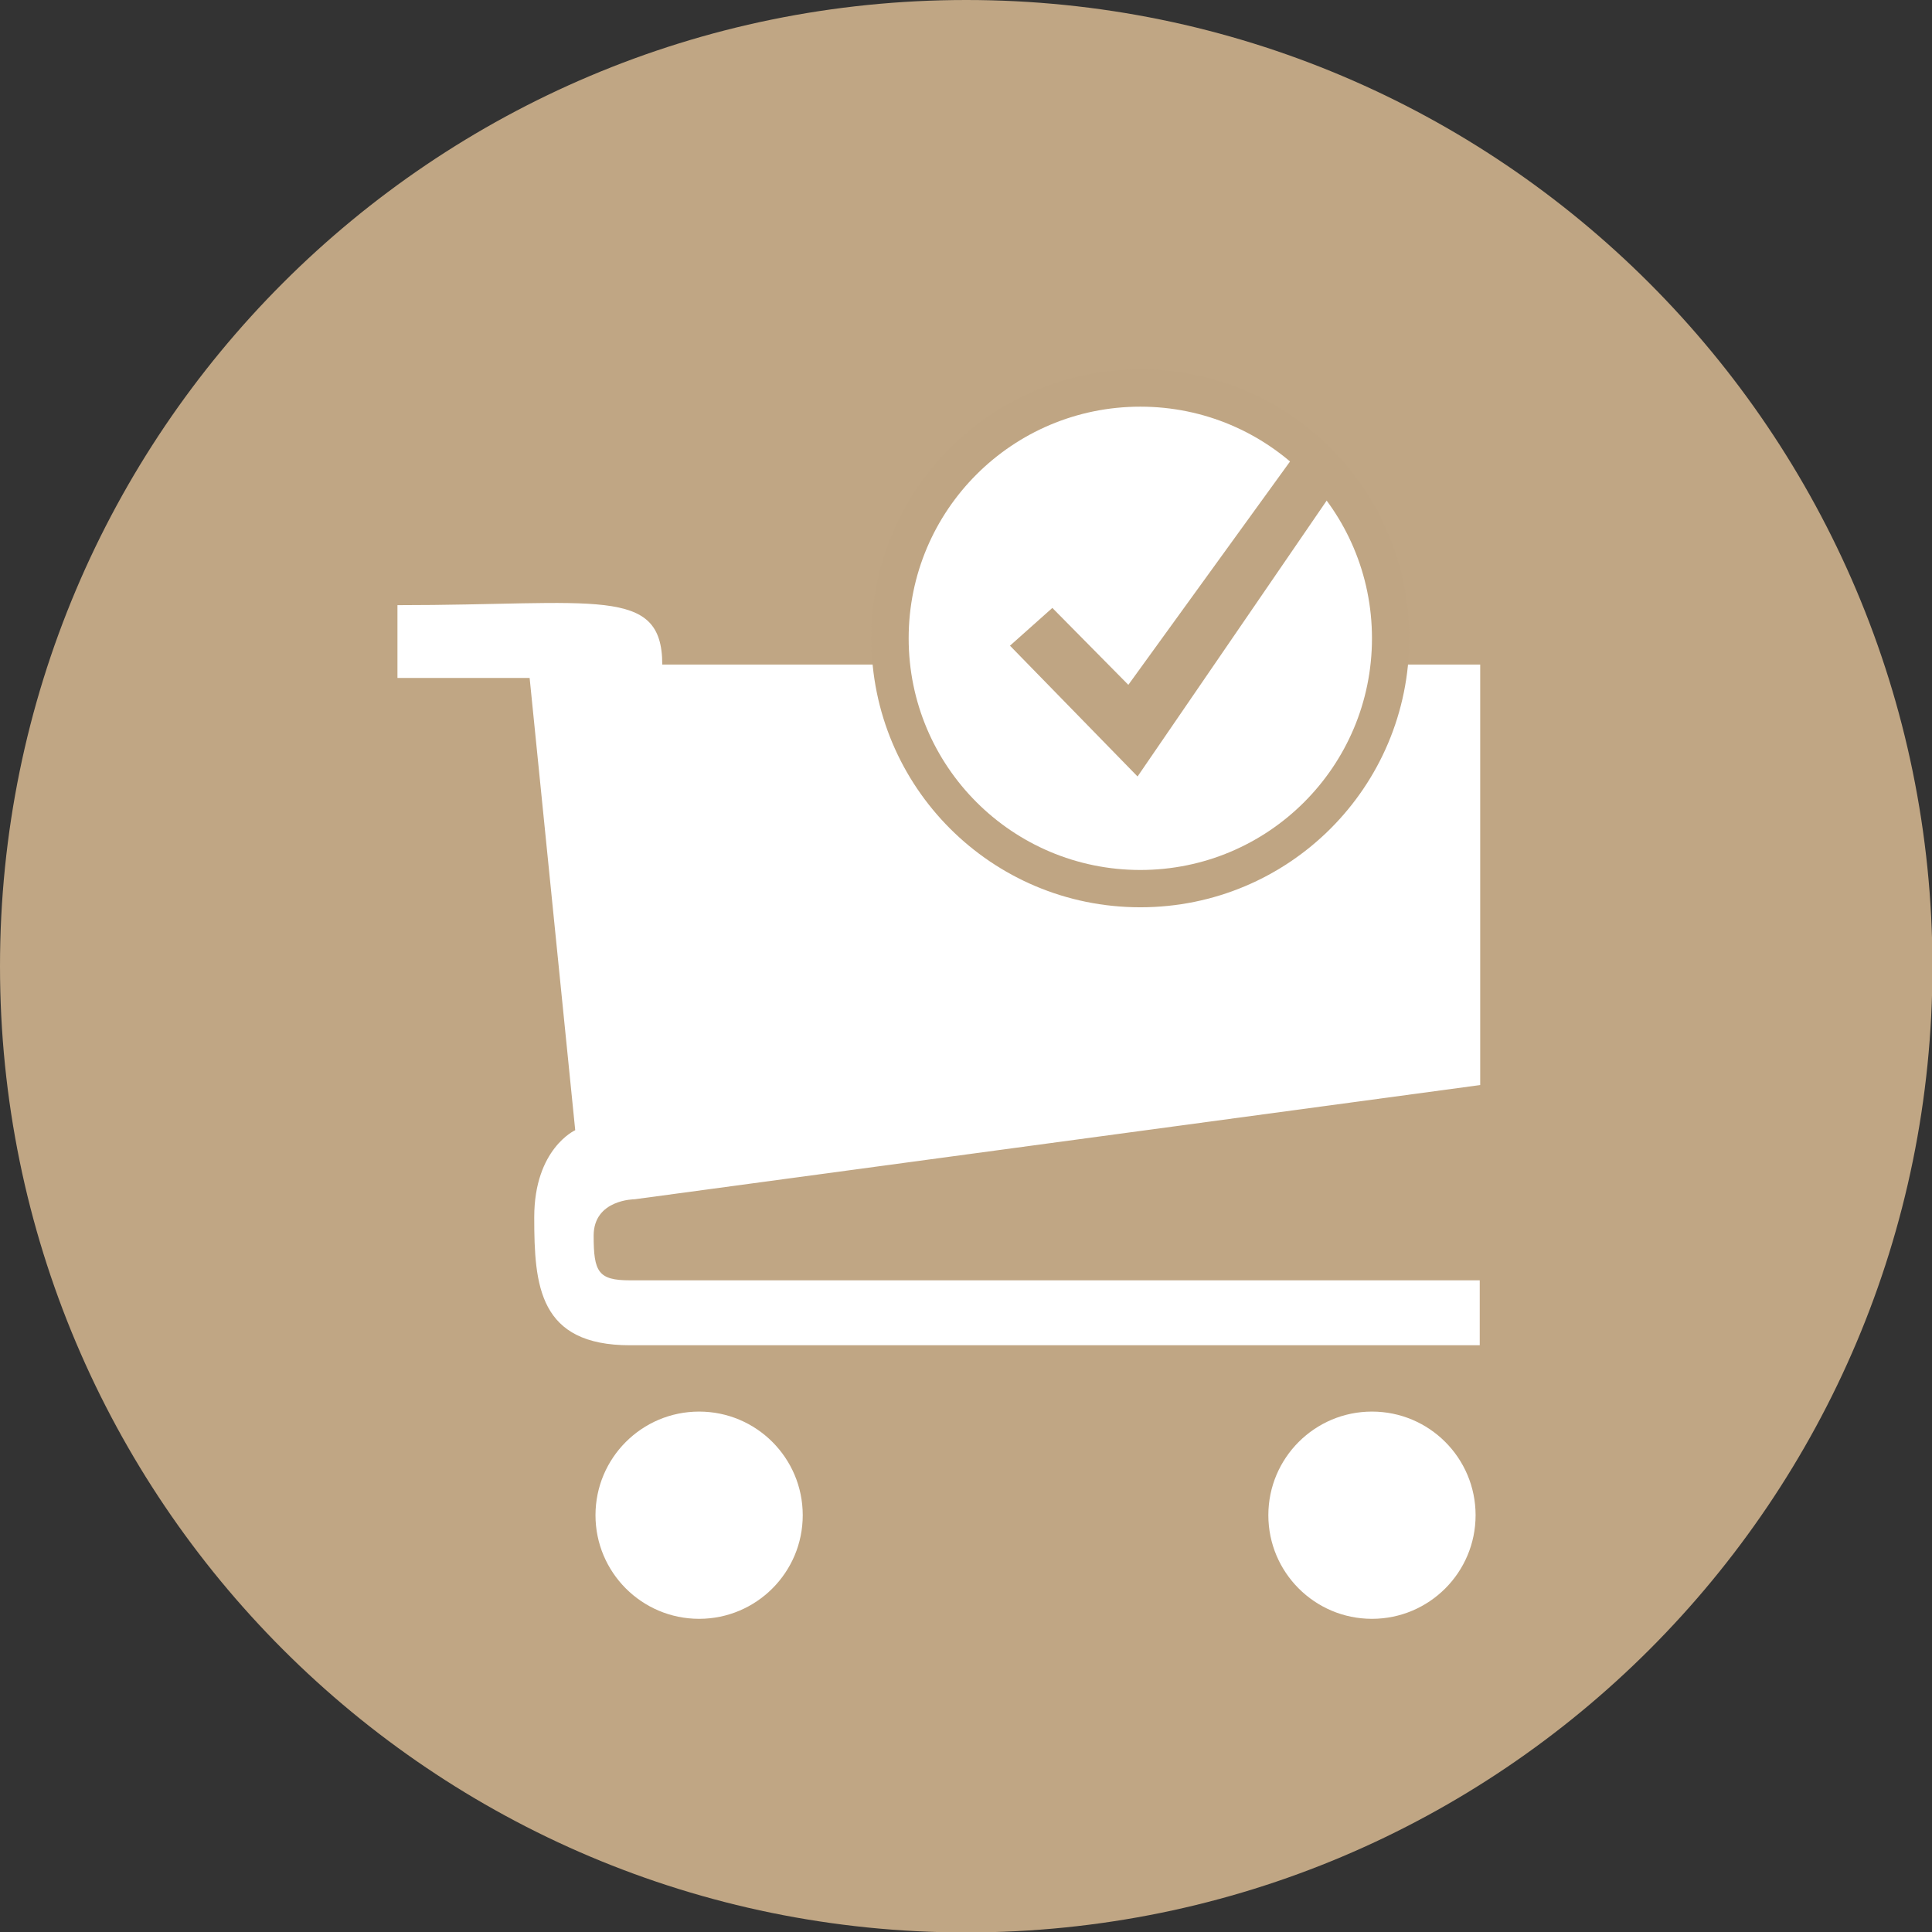
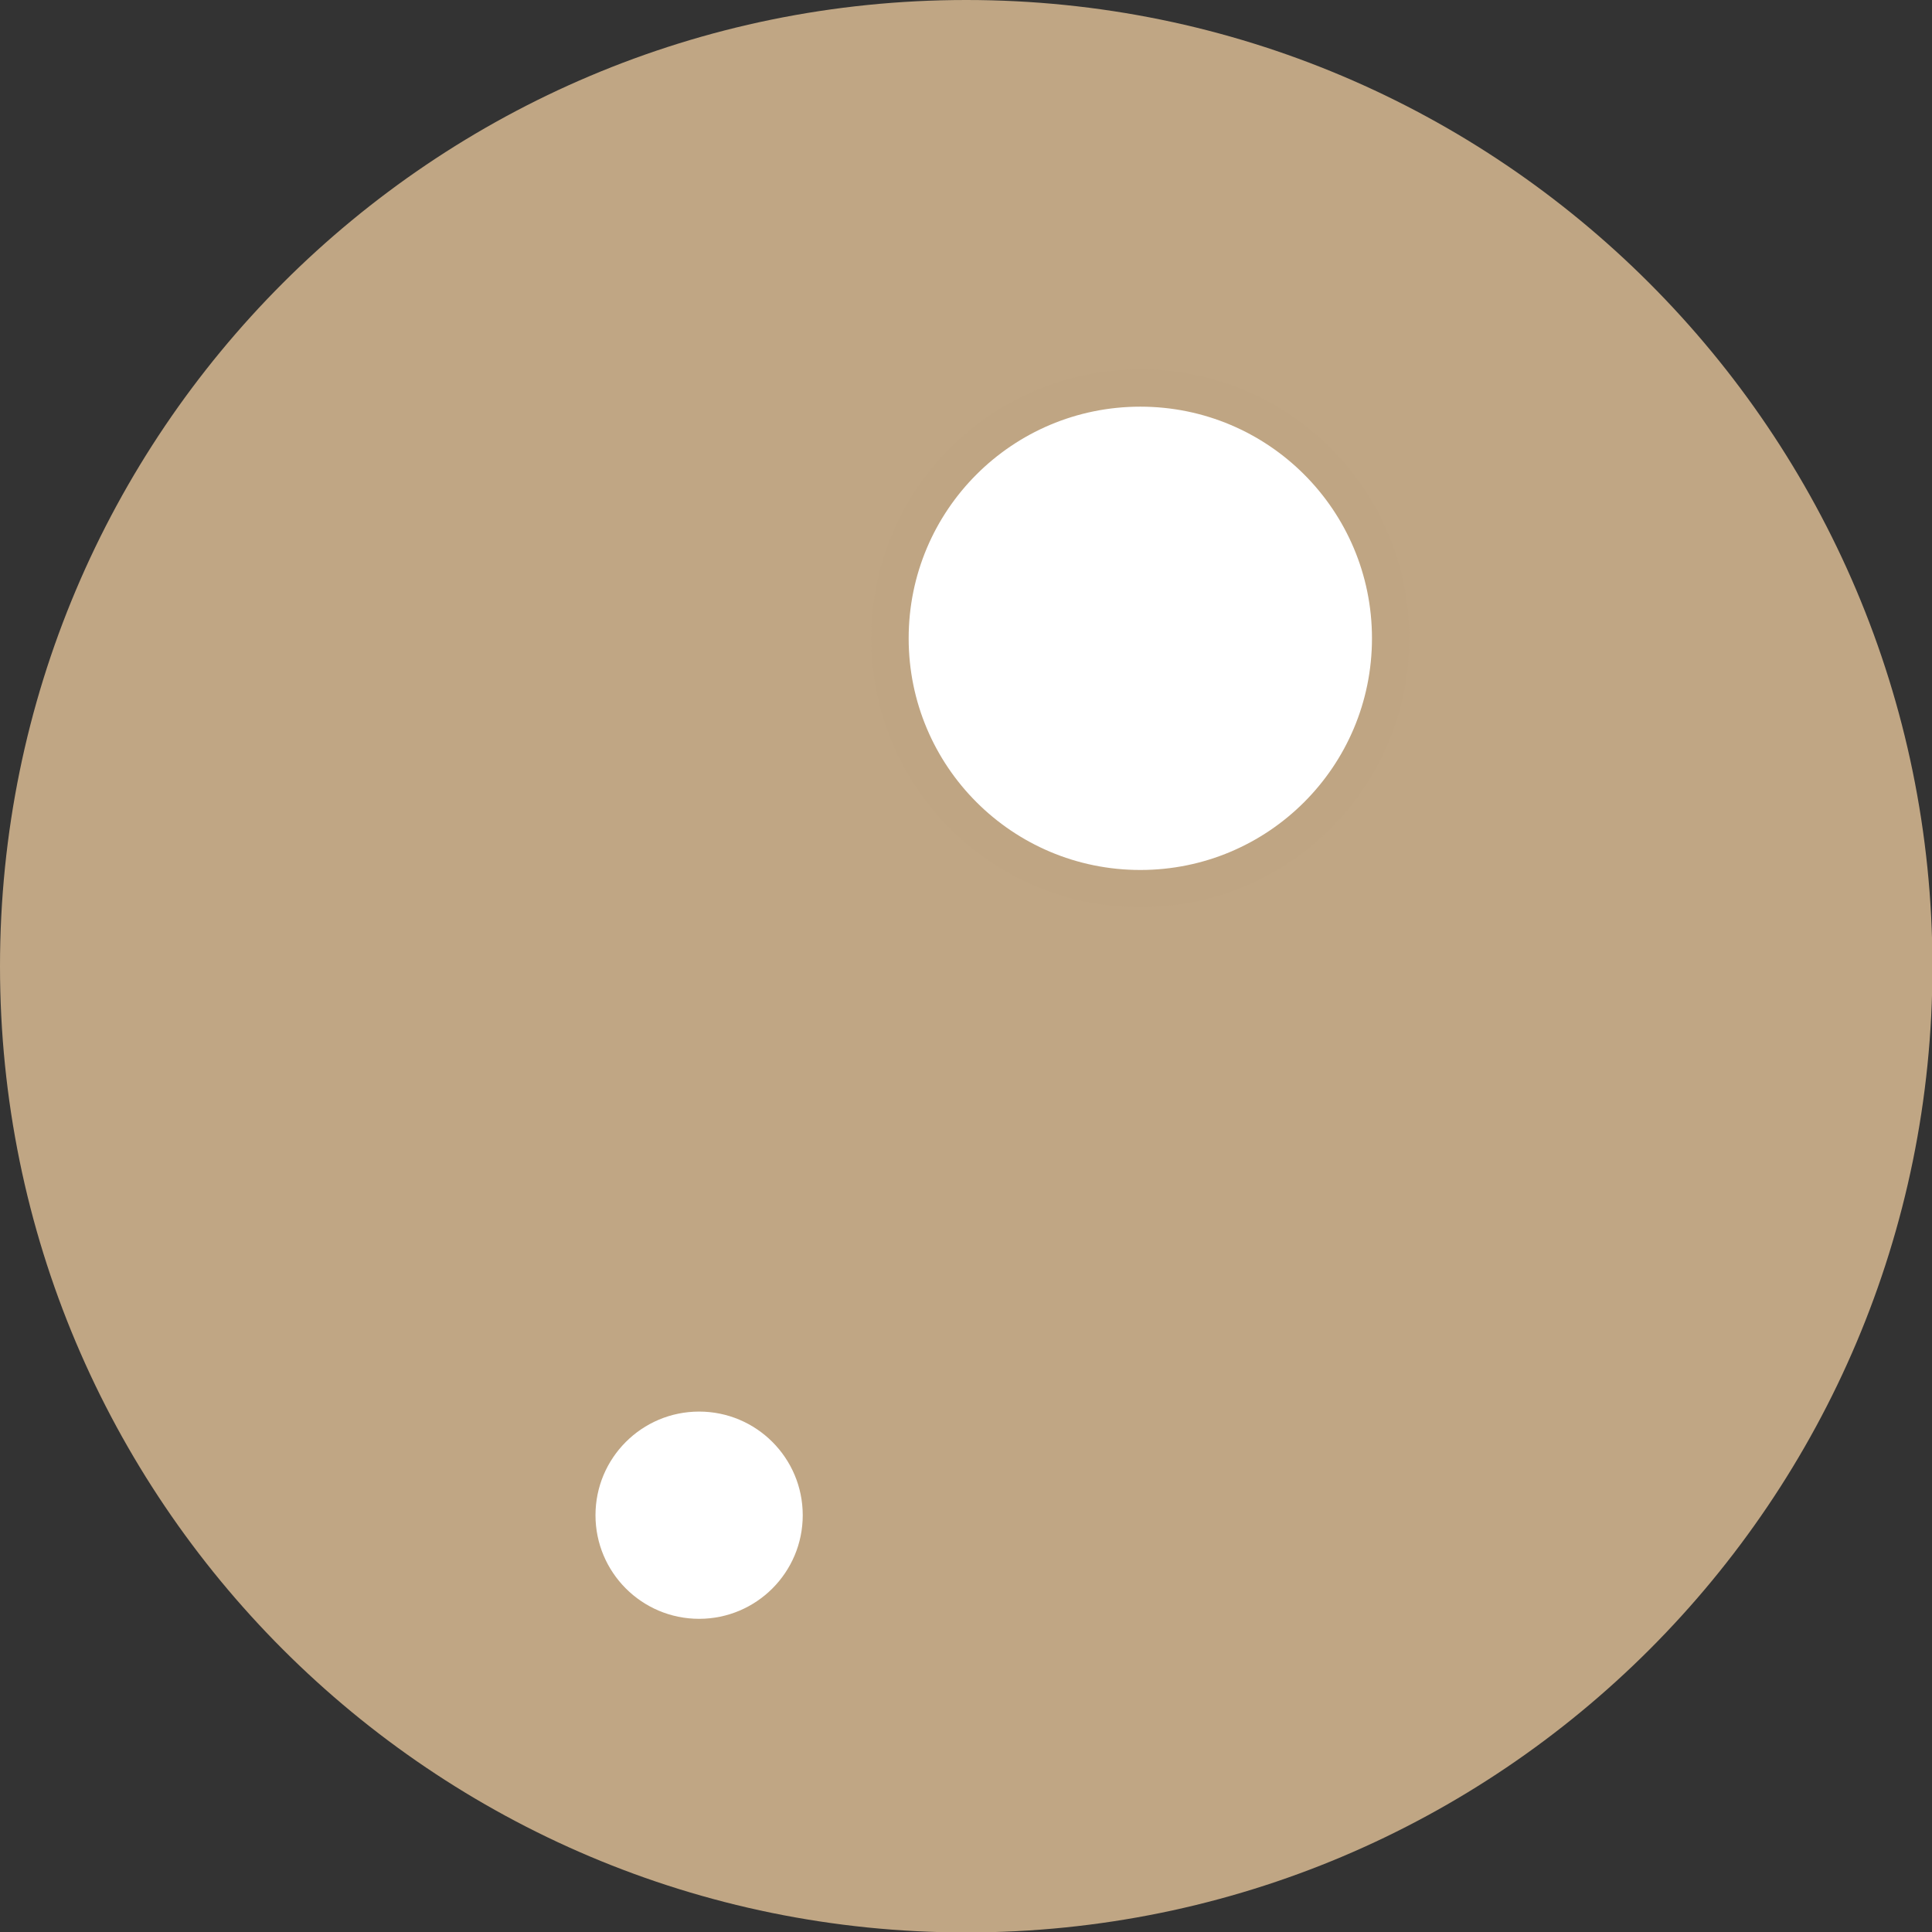
<svg xmlns="http://www.w3.org/2000/svg" version="1.1" id="Ebene_1" x="0px" y="0px" viewBox="0 0 419.5 419.5" style="enable-background:new 0 0 419.5 419.5;" xml:space="preserve">
  <rect x="0" y="0" width="419.5" height="419.5" fill="#333333" stroke="none" />
  <style type="text/css">
	.st0{fill:#C0A684;}
	.st1{fill:#FFFFFF;}
	.st2{fill:#BFA583;}
</style>
  <path class="st0" d="M209.8,0C93.9,0,0,93.9,0,209.8c0,115.9,93.9,209.8,209.8,209.8s209.8-93.9,209.8-209.8  C419.5,93.9,325.6,0,209.8,0z" />
  <g>
-     <path class="st1" d="M86.3,131.4c43.1,0,57.5-4.3,57.5,12.9c18.9,0,177.6,0,177.6,0v91.3l-183.6,24.8c0,0-8.9,0-8.9,7.9   s1,9.7,7.9,9.7s184.5,0,184.5,0v14.1c0,0-159.7,0-184.5,0c-19.8,0-20.8-12.9-20.8-27.8c0-14.9,8.9-18.9,8.9-18.9l-9.9-98.2H86.3   C86.3,147.3,86.3,139.3,86.3,131.4z" />
    <circle class="st1" cx="151.8" cy="329" r="22.5" />
-     <circle class="st1" cx="297.9" cy="329" r="22.5" />
  </g>
  <polygon class="st2" points="201.6,134 256.6,190.3 302,124 " />
  <path class="st2" d="M247.6,80.2c-32.3,0-58.4,26.1-58.4,58.4c0,32.3,26.1,58.4,58.4,58.4s58.4-26.1,58.4-58.4  C306,106.3,279.9,80.2,247.6,80.2z" />
  <path class="st1" d="M247.6,88.3c-27.8,0-50.3,22.5-50.3,50.3c0,27.8,22.5,50.3,50.3,50.3s50.3-22.5,50.3-50.3  C297.9,110.8,275.4,88.3,247.6,88.3z" />
-   <polygon class="st2" points="219.3,140.2 247,168.6 291.9,103.1 282.5,96.9 245,148.7 228.5,132 " />
</svg>